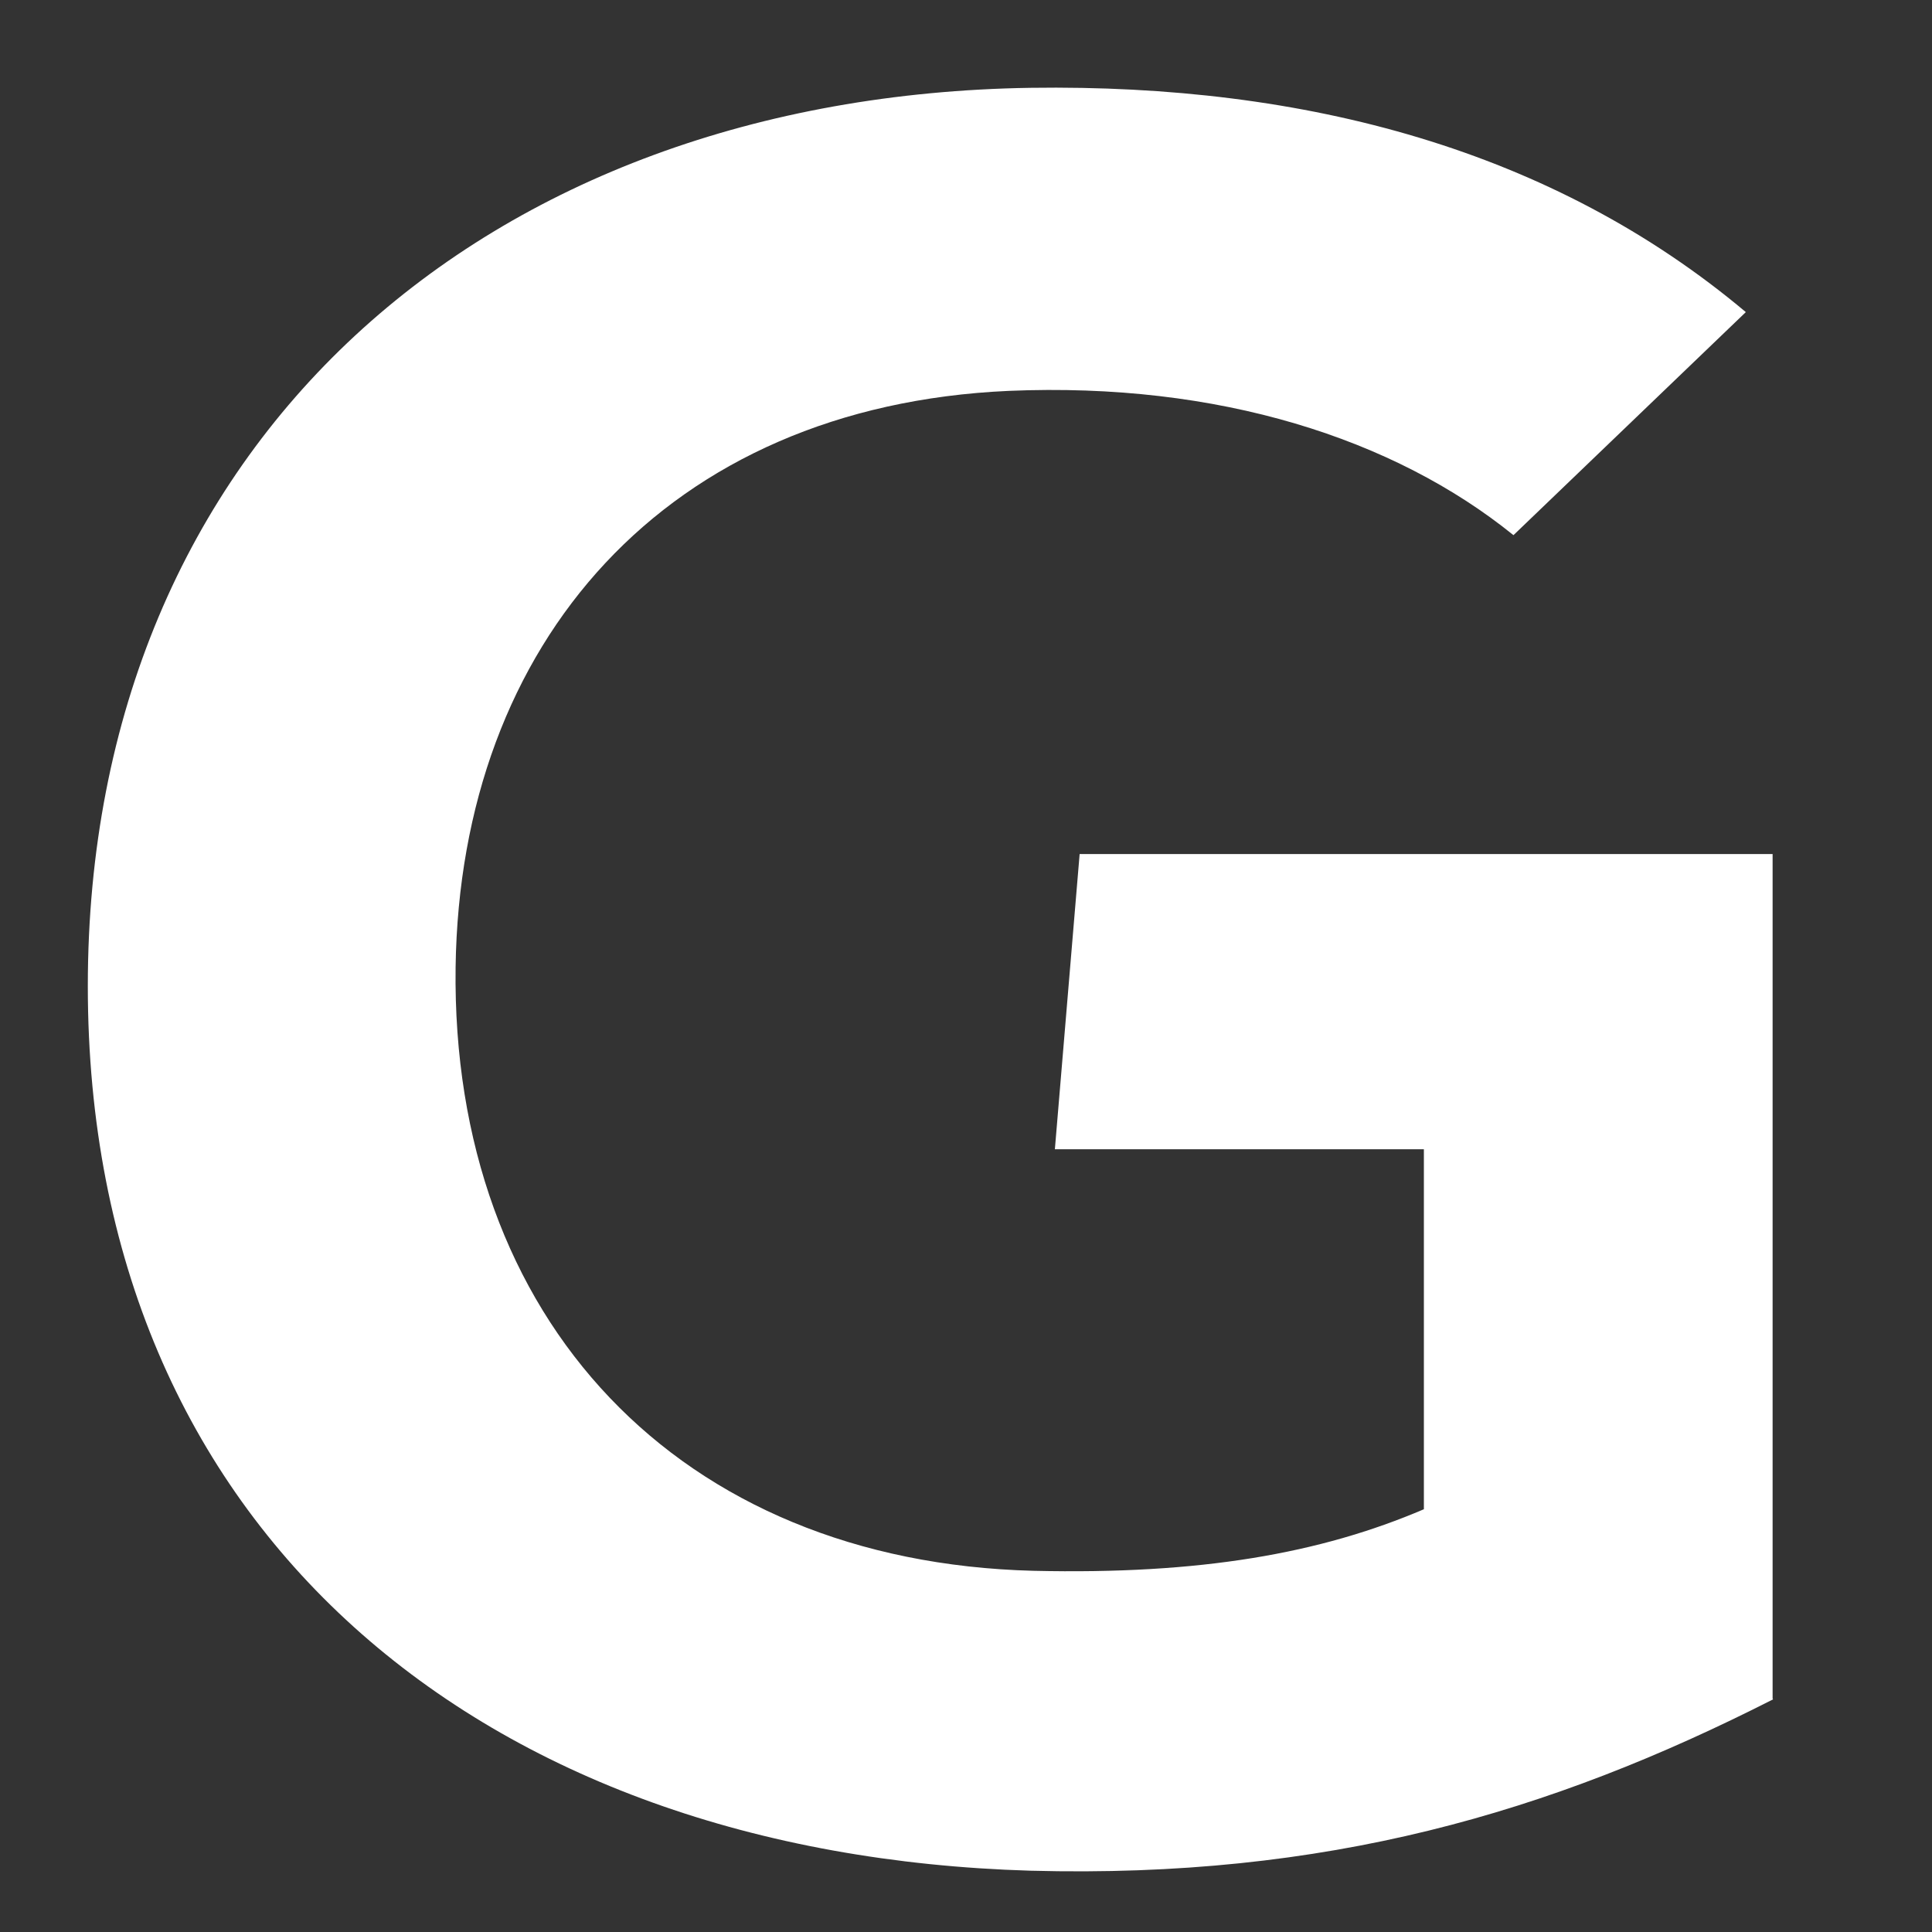
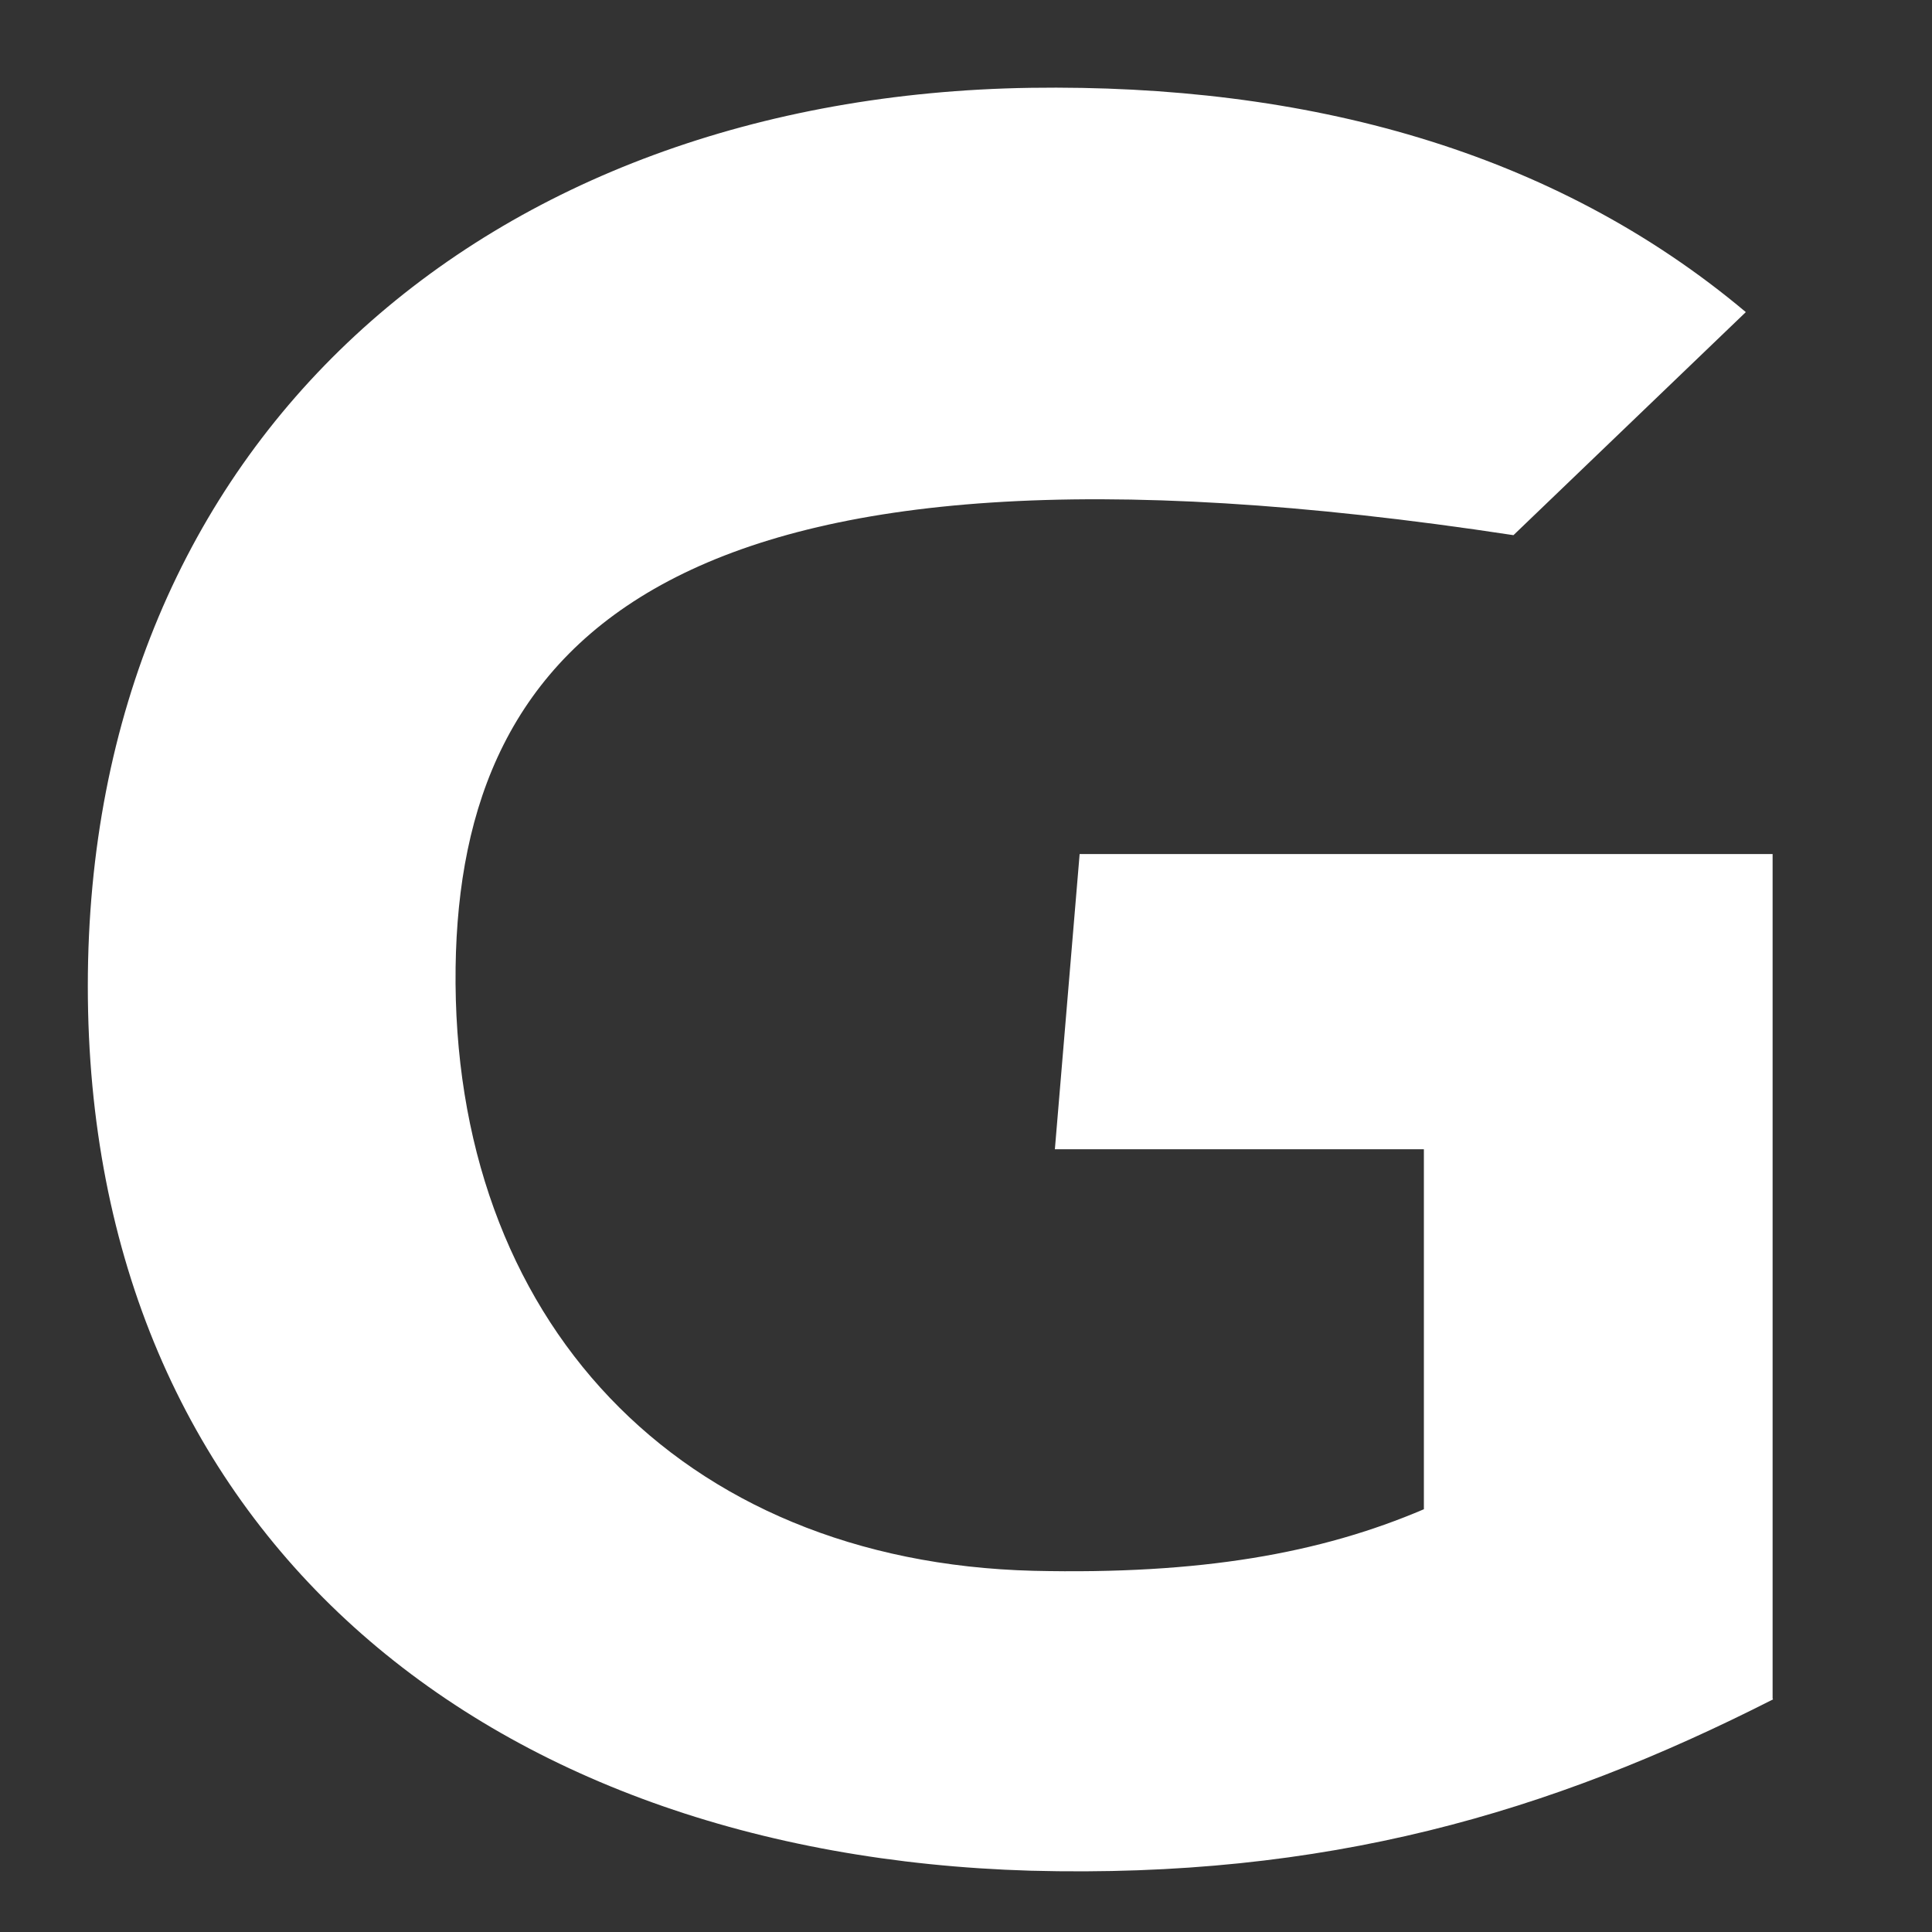
<svg xmlns="http://www.w3.org/2000/svg" width="22" height="22" viewBox="0 0 22 22" fill="none">
  <rect x="0" y="0" width="22" height="22" fill="#333333" stroke="none" />
-   <path d="M20.19 19.351C17.643 20.646 15.095 21.392 11.735 21.302C5.498 21.119 1 17.44 1 11.229C1 5.018 5.54 1.094 11.735 1C14.874 0.955 17.685 1.71 19.88 3.554L17.234 6.094C15.876 4.996 13.878 4.349 11.486 4.451C7.589 4.625 5.239 7.313 5.188 11.015C5.136 15.024 7.726 17.784 11.768 17.887C13.671 17.931 15.034 17.69 16.214 17.186V13.087H12.012L12.294 9.725H20.185V19.342L20.19 19.351Z" fill="white" />
+   <path d="M20.19 19.351C17.643 20.646 15.095 21.392 11.735 21.302C5.498 21.119 1 17.44 1 11.229C1 5.018 5.54 1.094 11.735 1C14.874 0.955 17.685 1.71 19.88 3.554L17.234 6.094C7.589 4.625 5.239 7.313 5.188 11.015C5.136 15.024 7.726 17.784 11.768 17.887C13.671 17.931 15.034 17.69 16.214 17.186V13.087H12.012L12.294 9.725H20.185V19.342L20.19 19.351Z" fill="white" />
</svg>